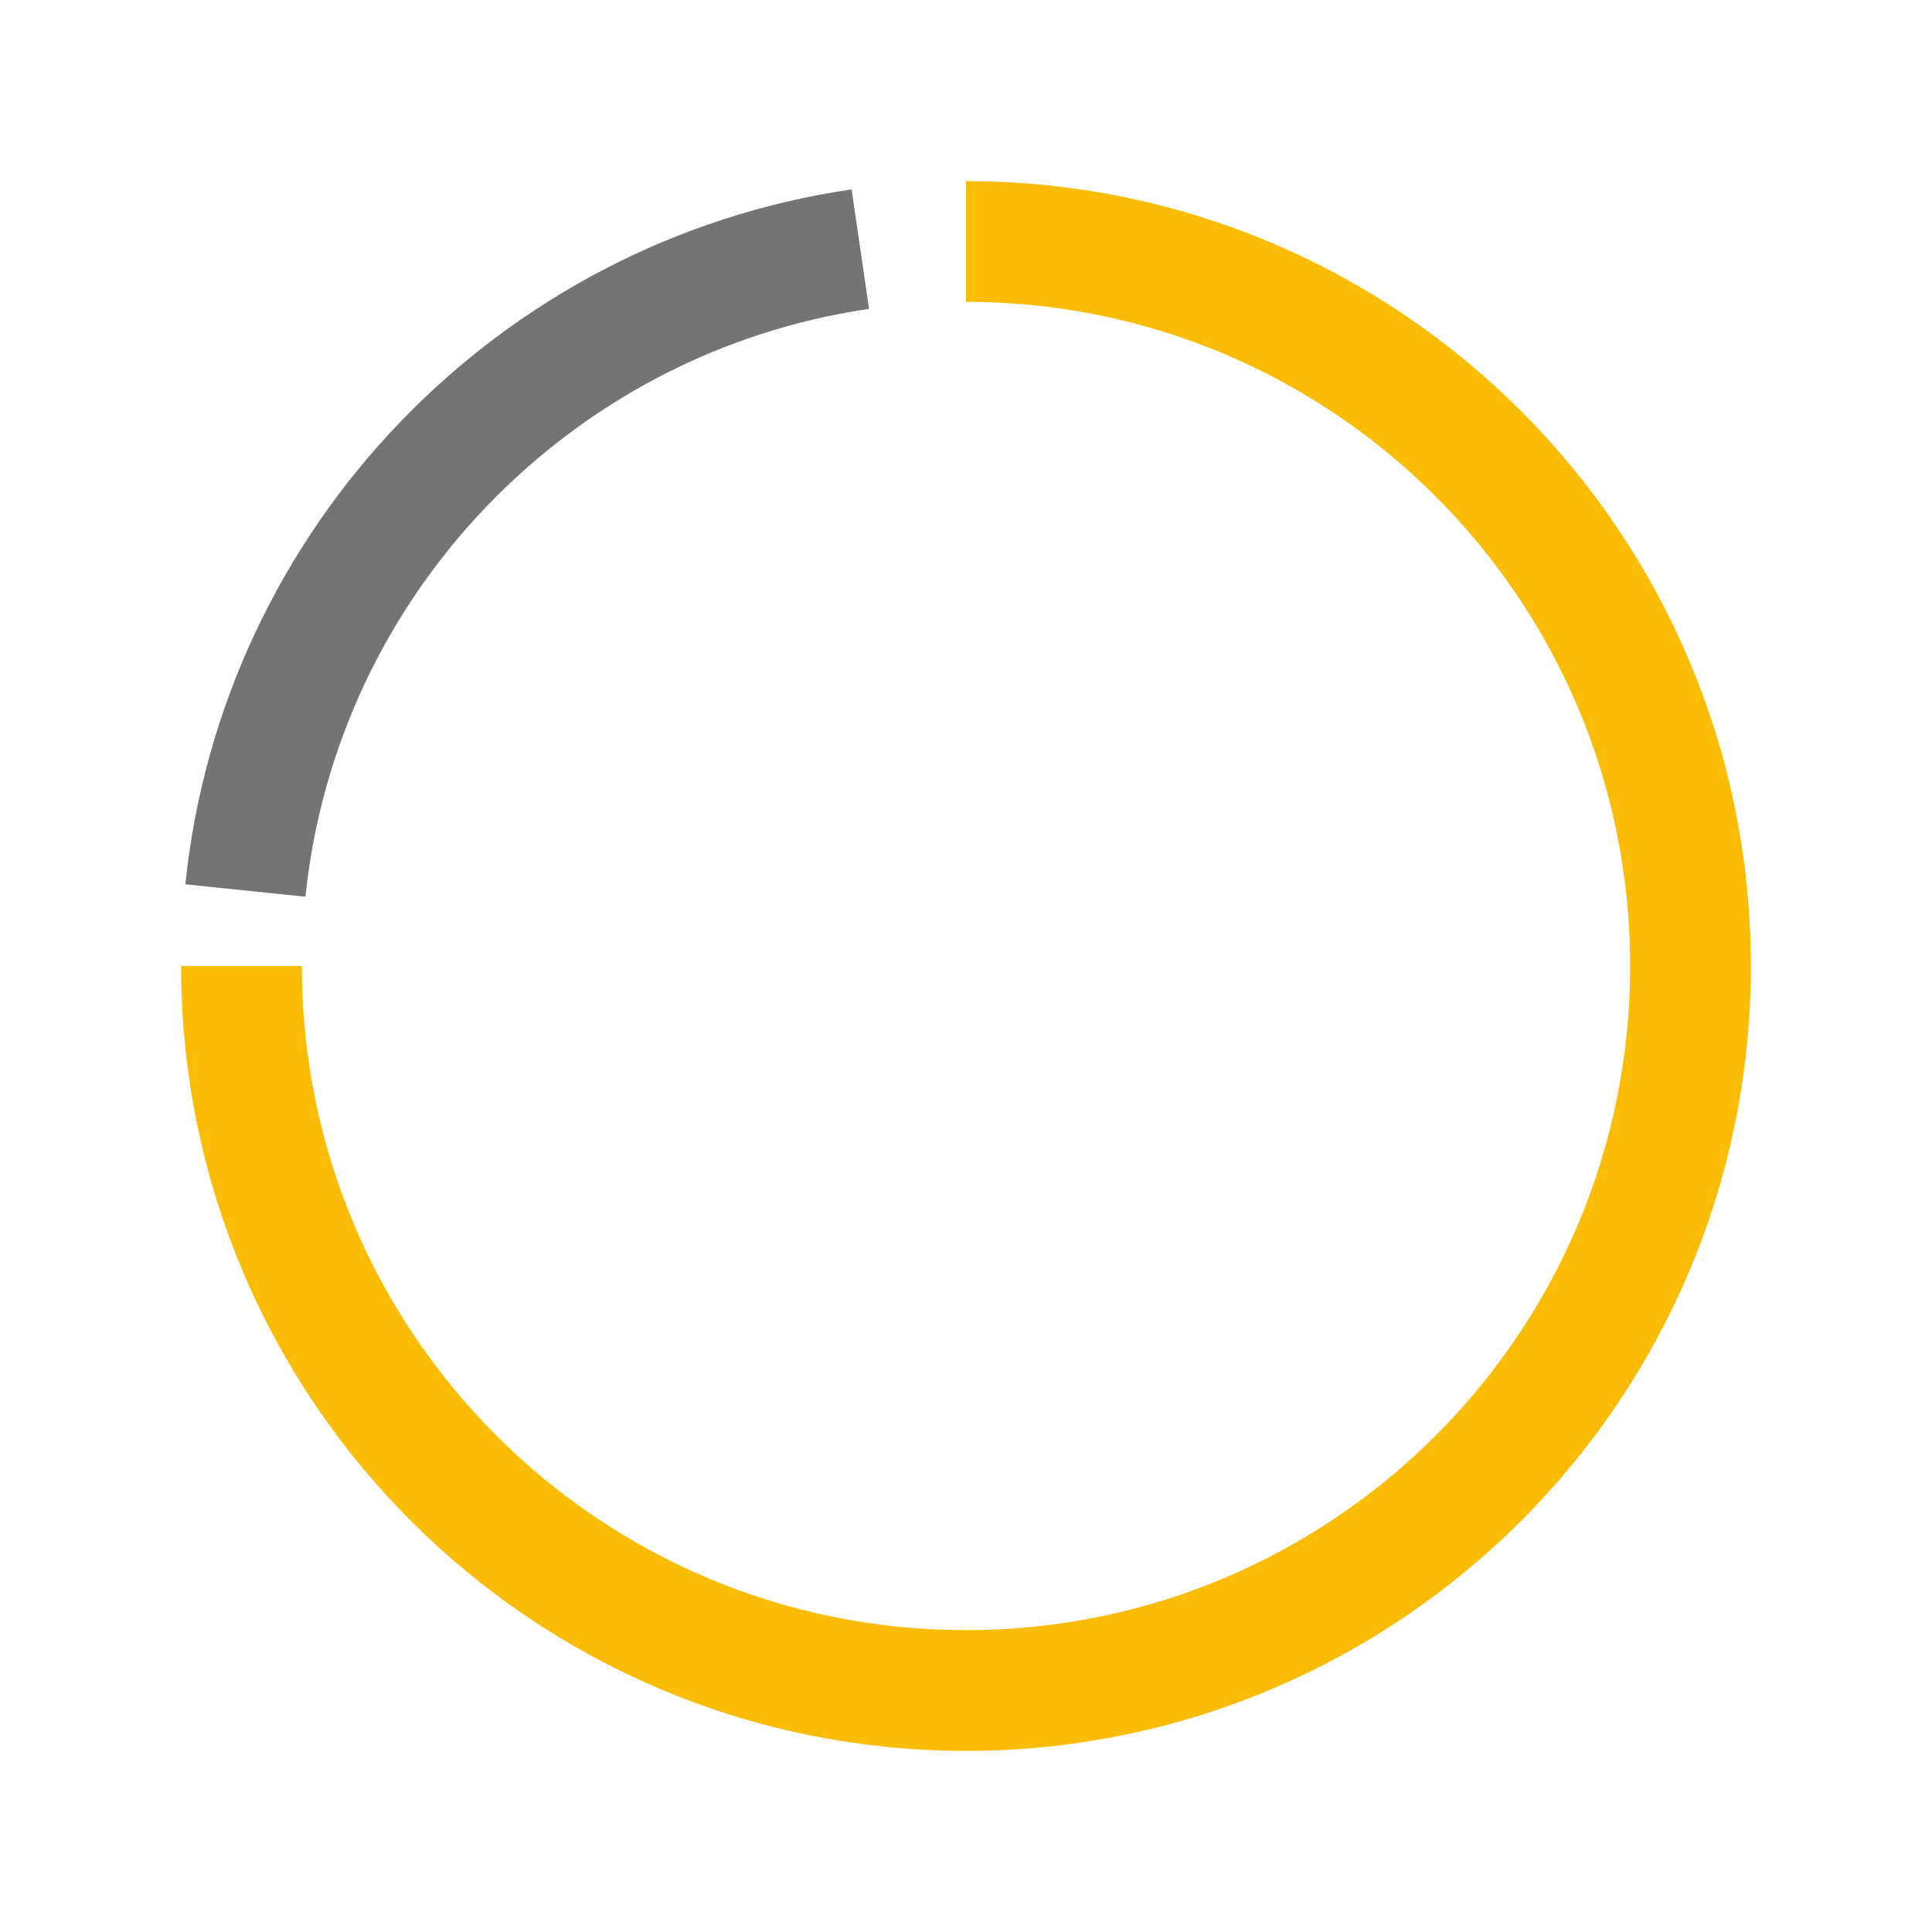
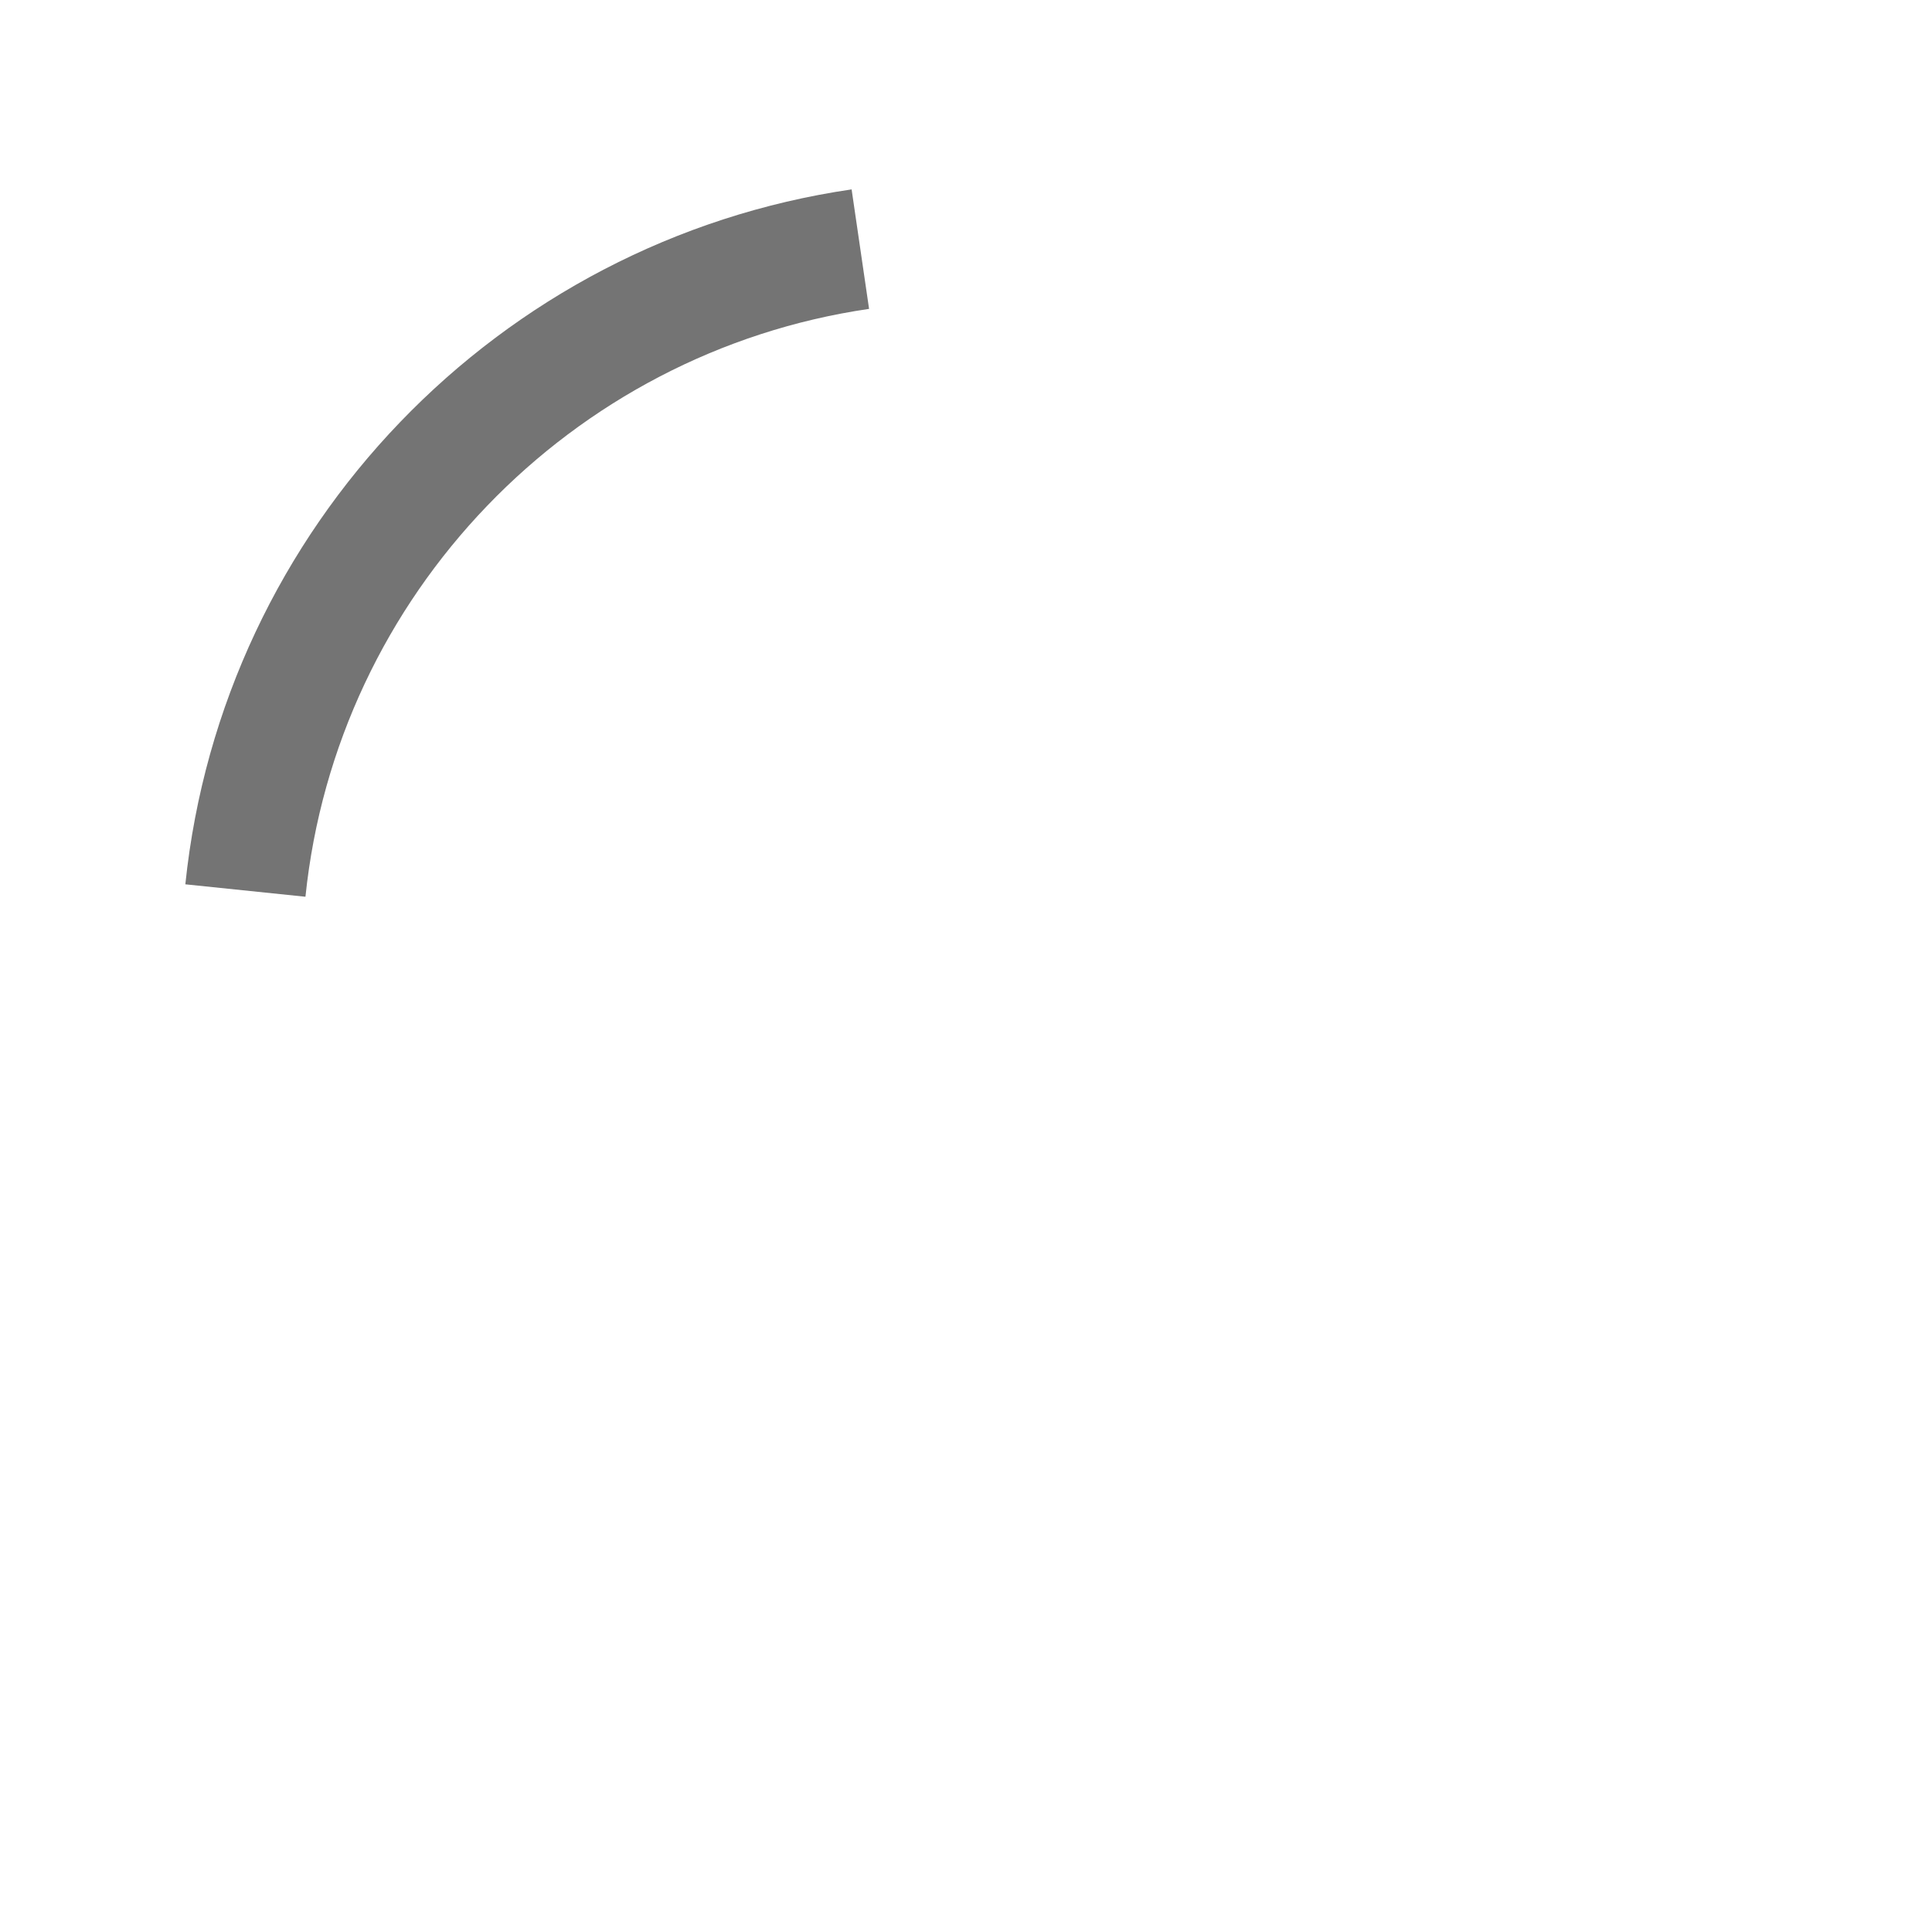
<svg xmlns="http://www.w3.org/2000/svg" width="64" height="64" viewBox="0 0 64 64" fill="none">
  <path d="M28.5 8.253C17.716 9.829 9.259 18.577 8.129 29.5" stroke="#747474" stroke-width="4" />
-   <path d="M8 32C8 45.255 18.745 56 32 56C45.255 56 56 45.255 56 32C56 18.745 45.255 8 32 8" stroke="#FBBC05" stroke-width="4" />
</svg>